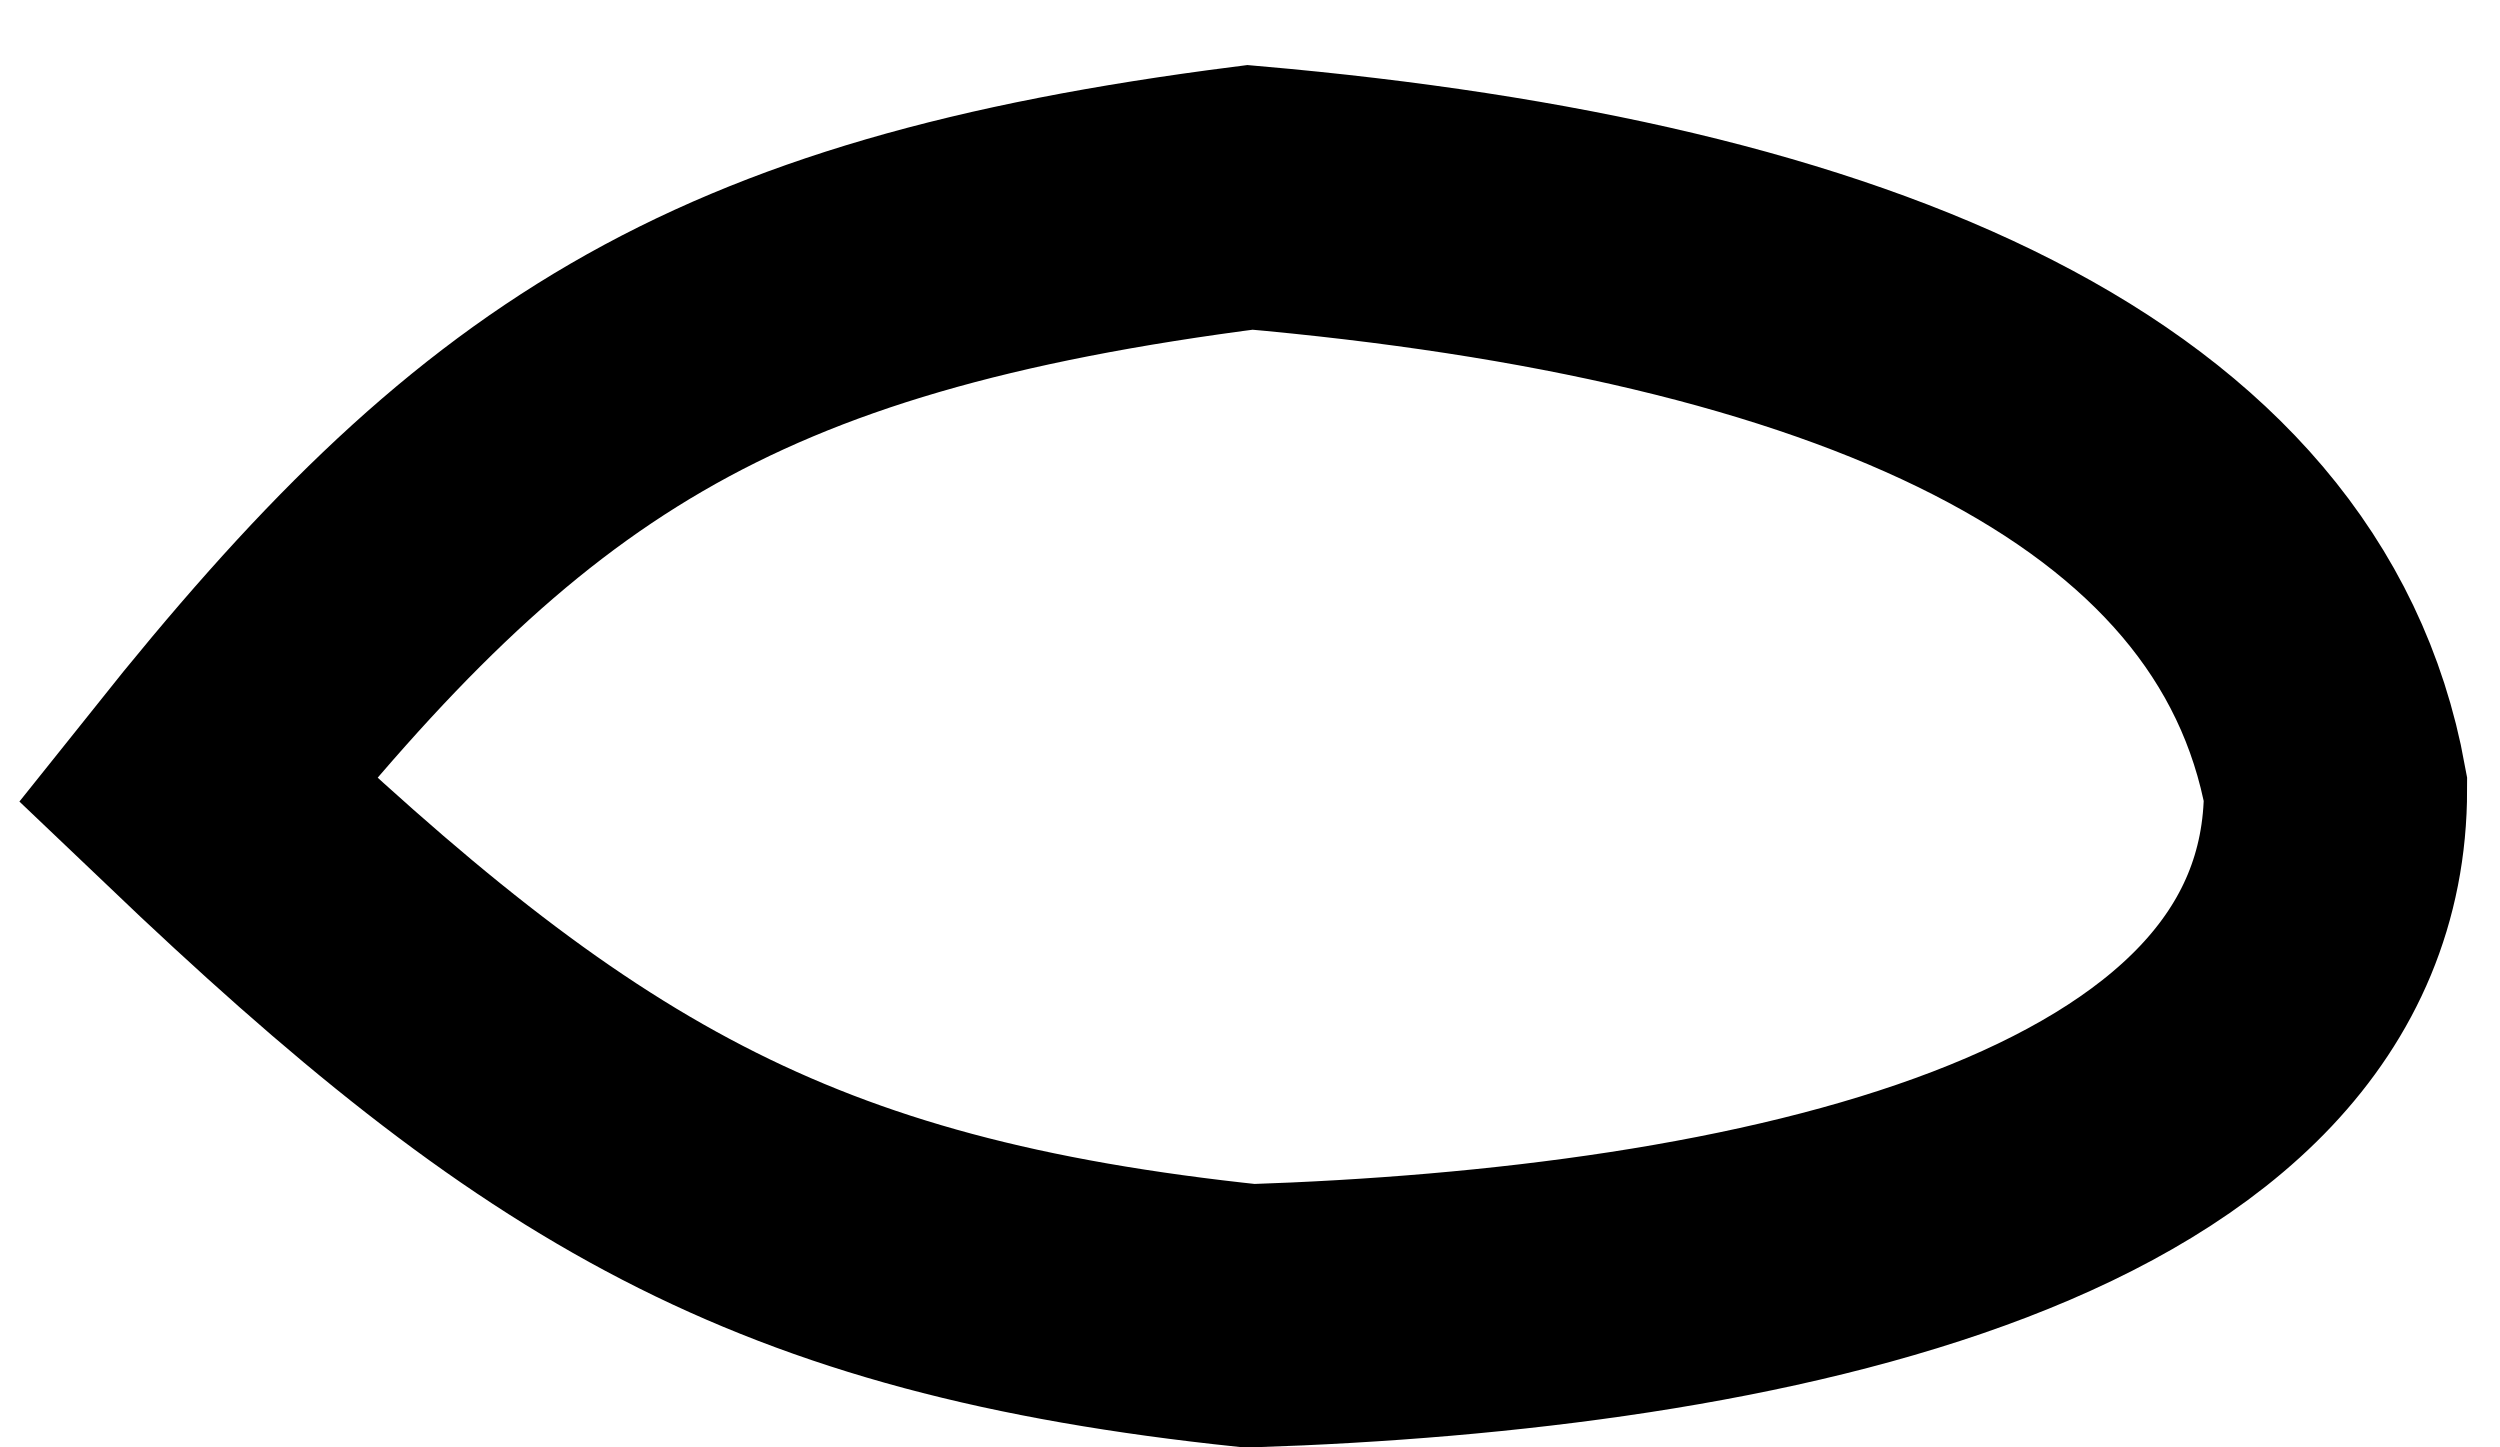
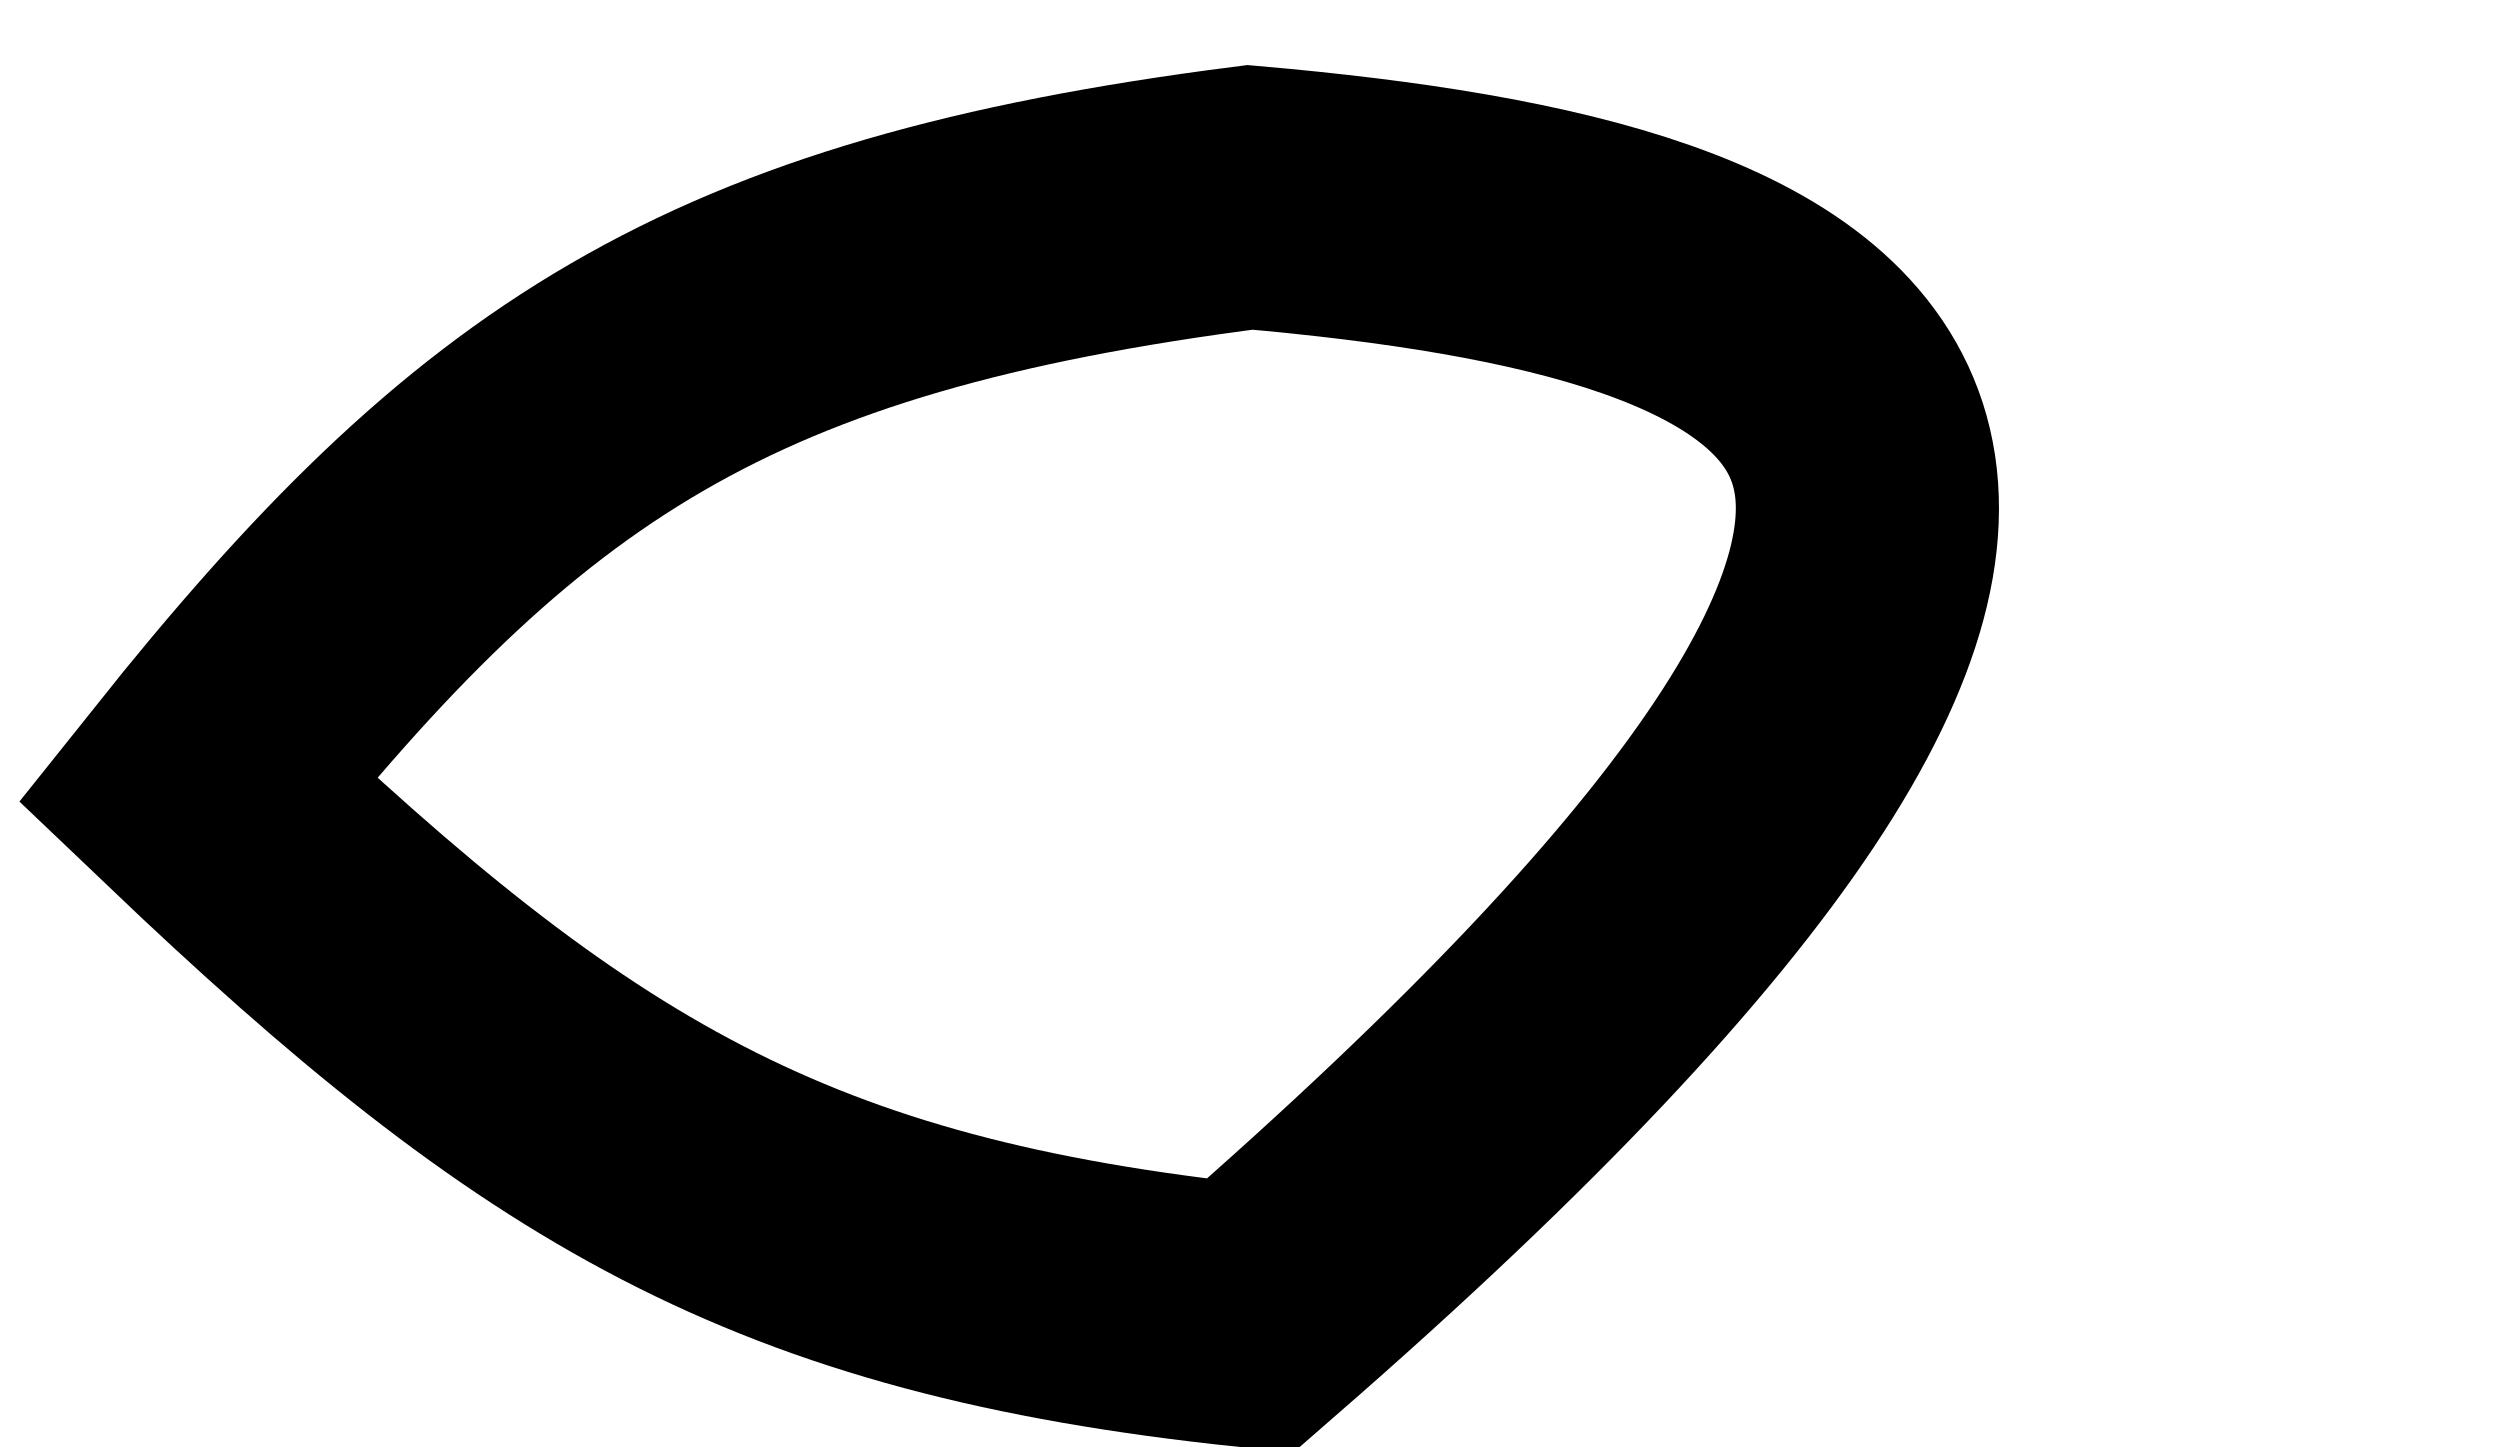
<svg xmlns="http://www.w3.org/2000/svg" width="38" height="22" viewBox="0 0 38 22" fill="none">
-   <path d="M19 3C10.892 4.038 7.577 6.262 3 12C8.466 17.214 11.864 19.25 19 20C26.577 19.751 35.5 18 35.5 12C34.5 6.5 28.126 3.802 19 3Z" stroke="black" stroke-width="4" />
+   <path d="M19 3C10.892 4.038 7.577 6.262 3 12C8.466 17.214 11.864 19.25 19 20C34.5 6.5 28.126 3.802 19 3Z" stroke="black" stroke-width="4" />
</svg>